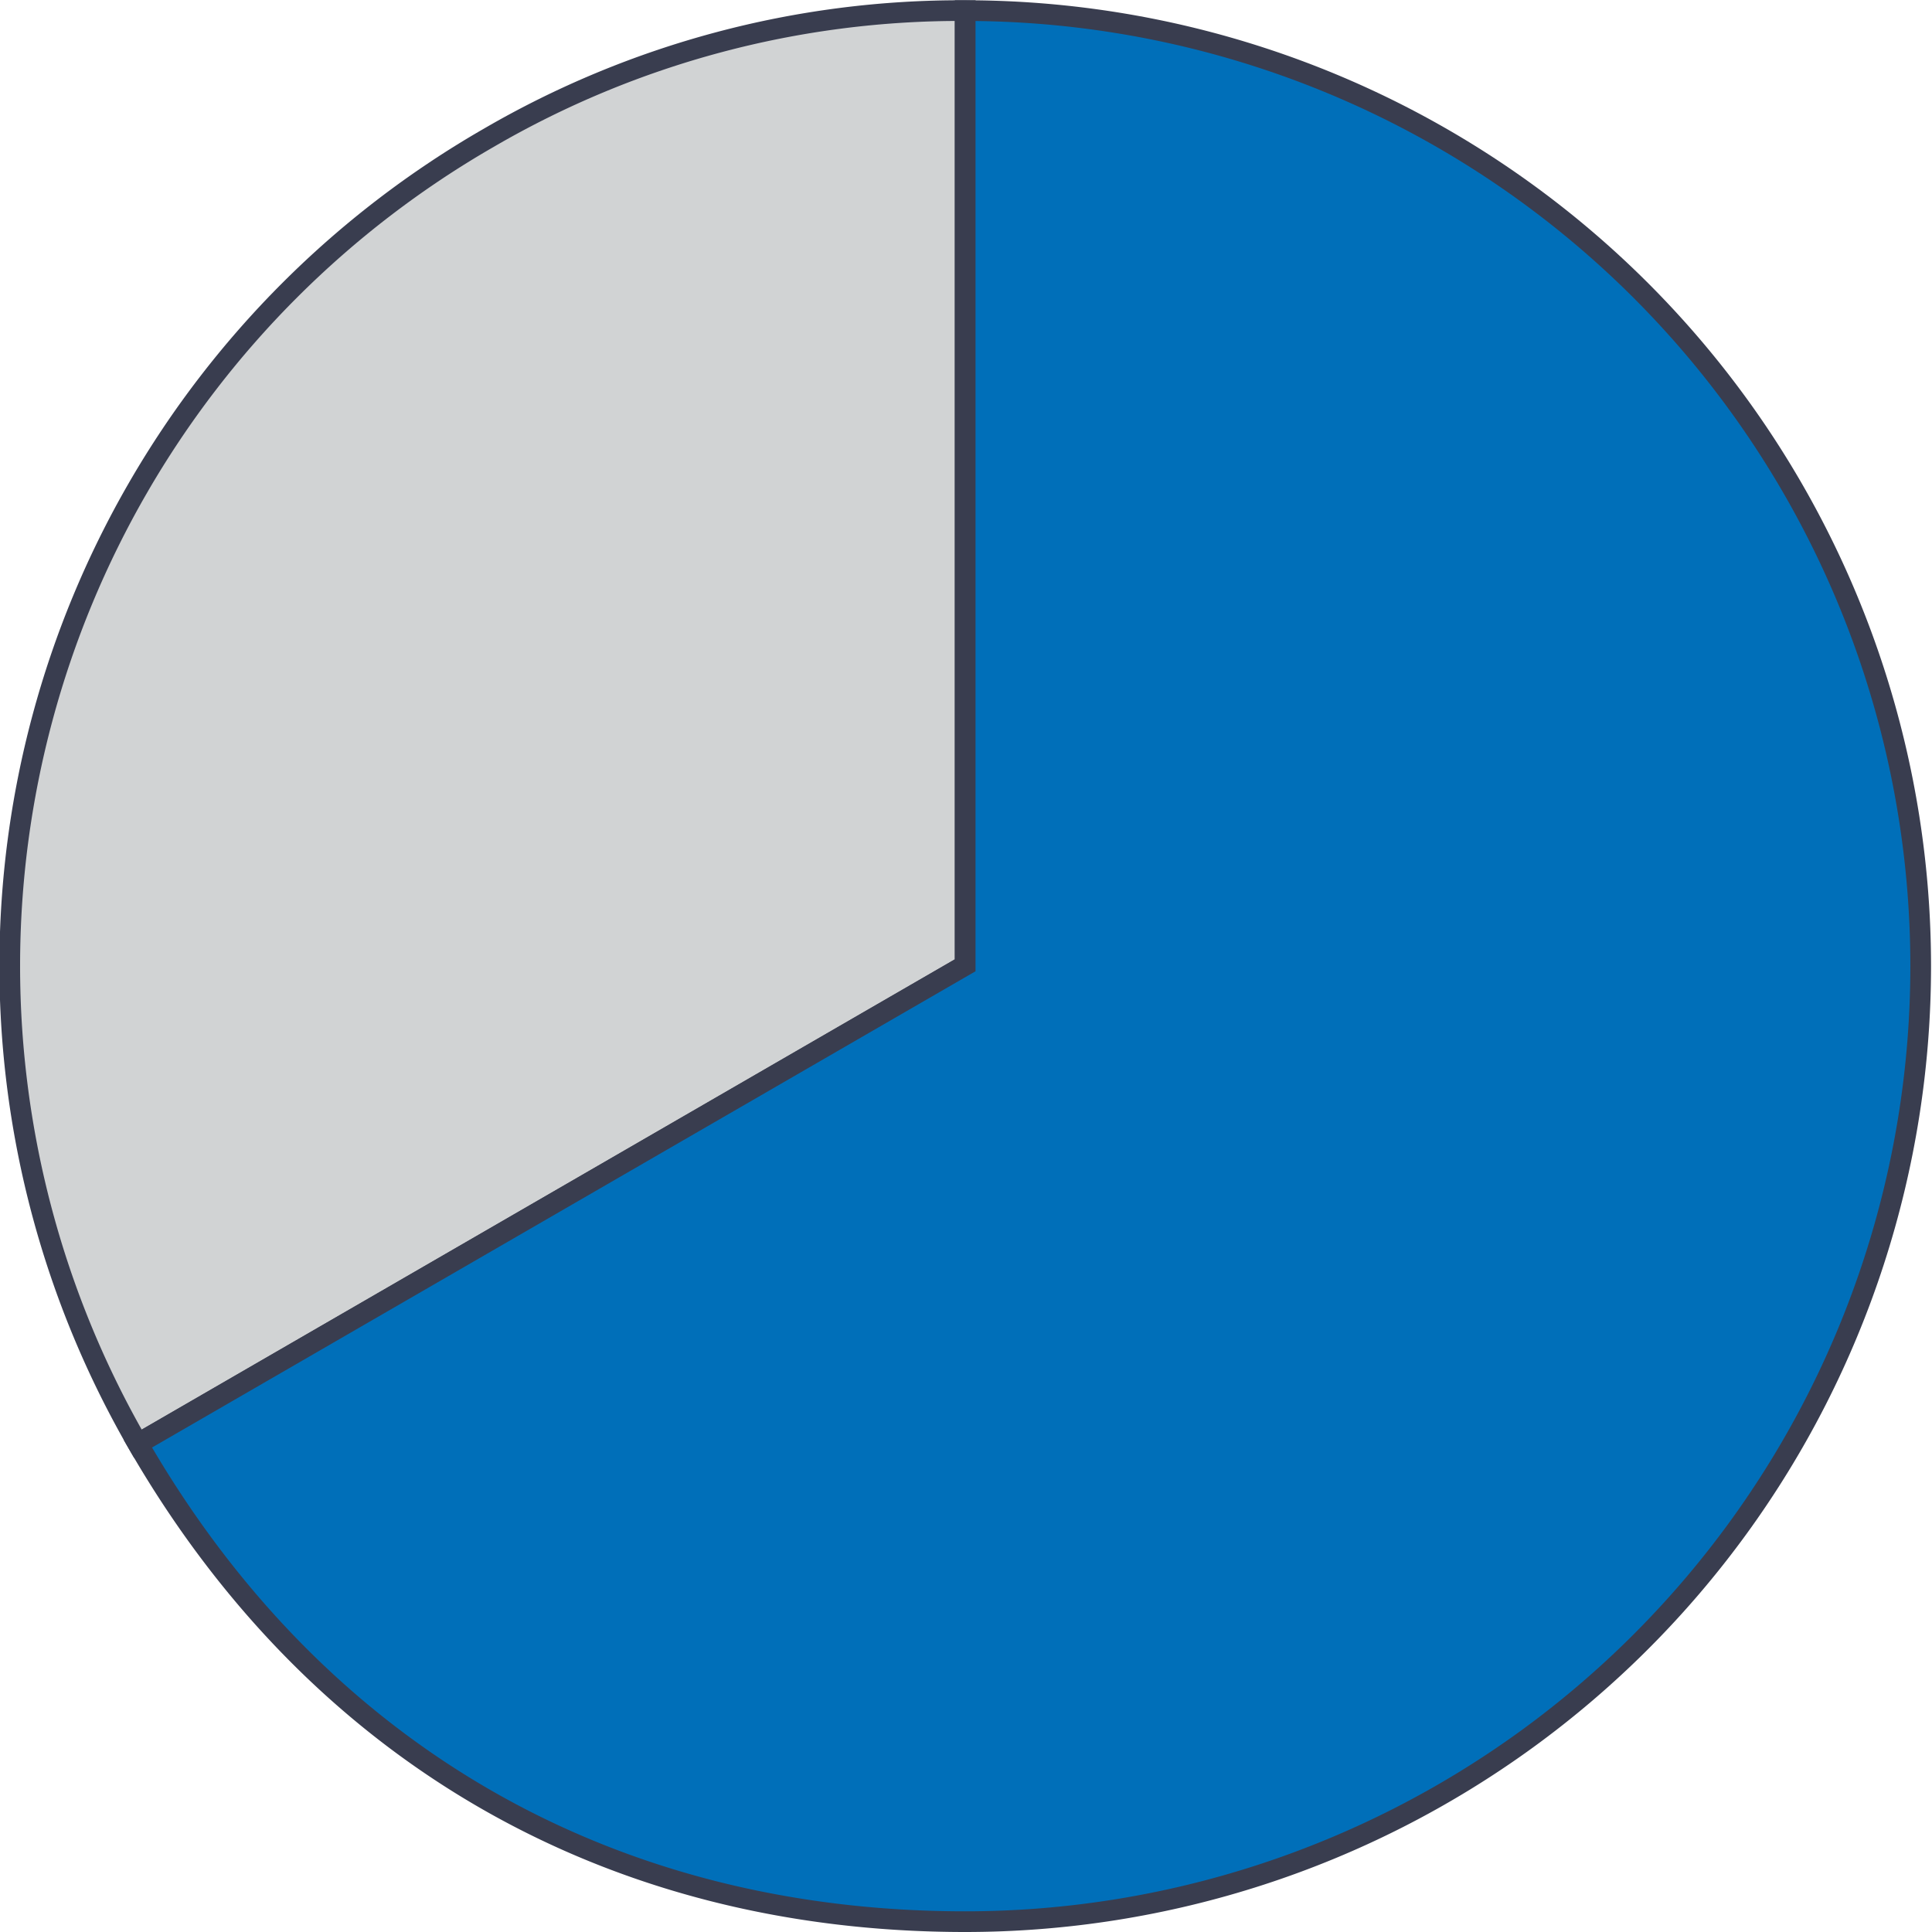
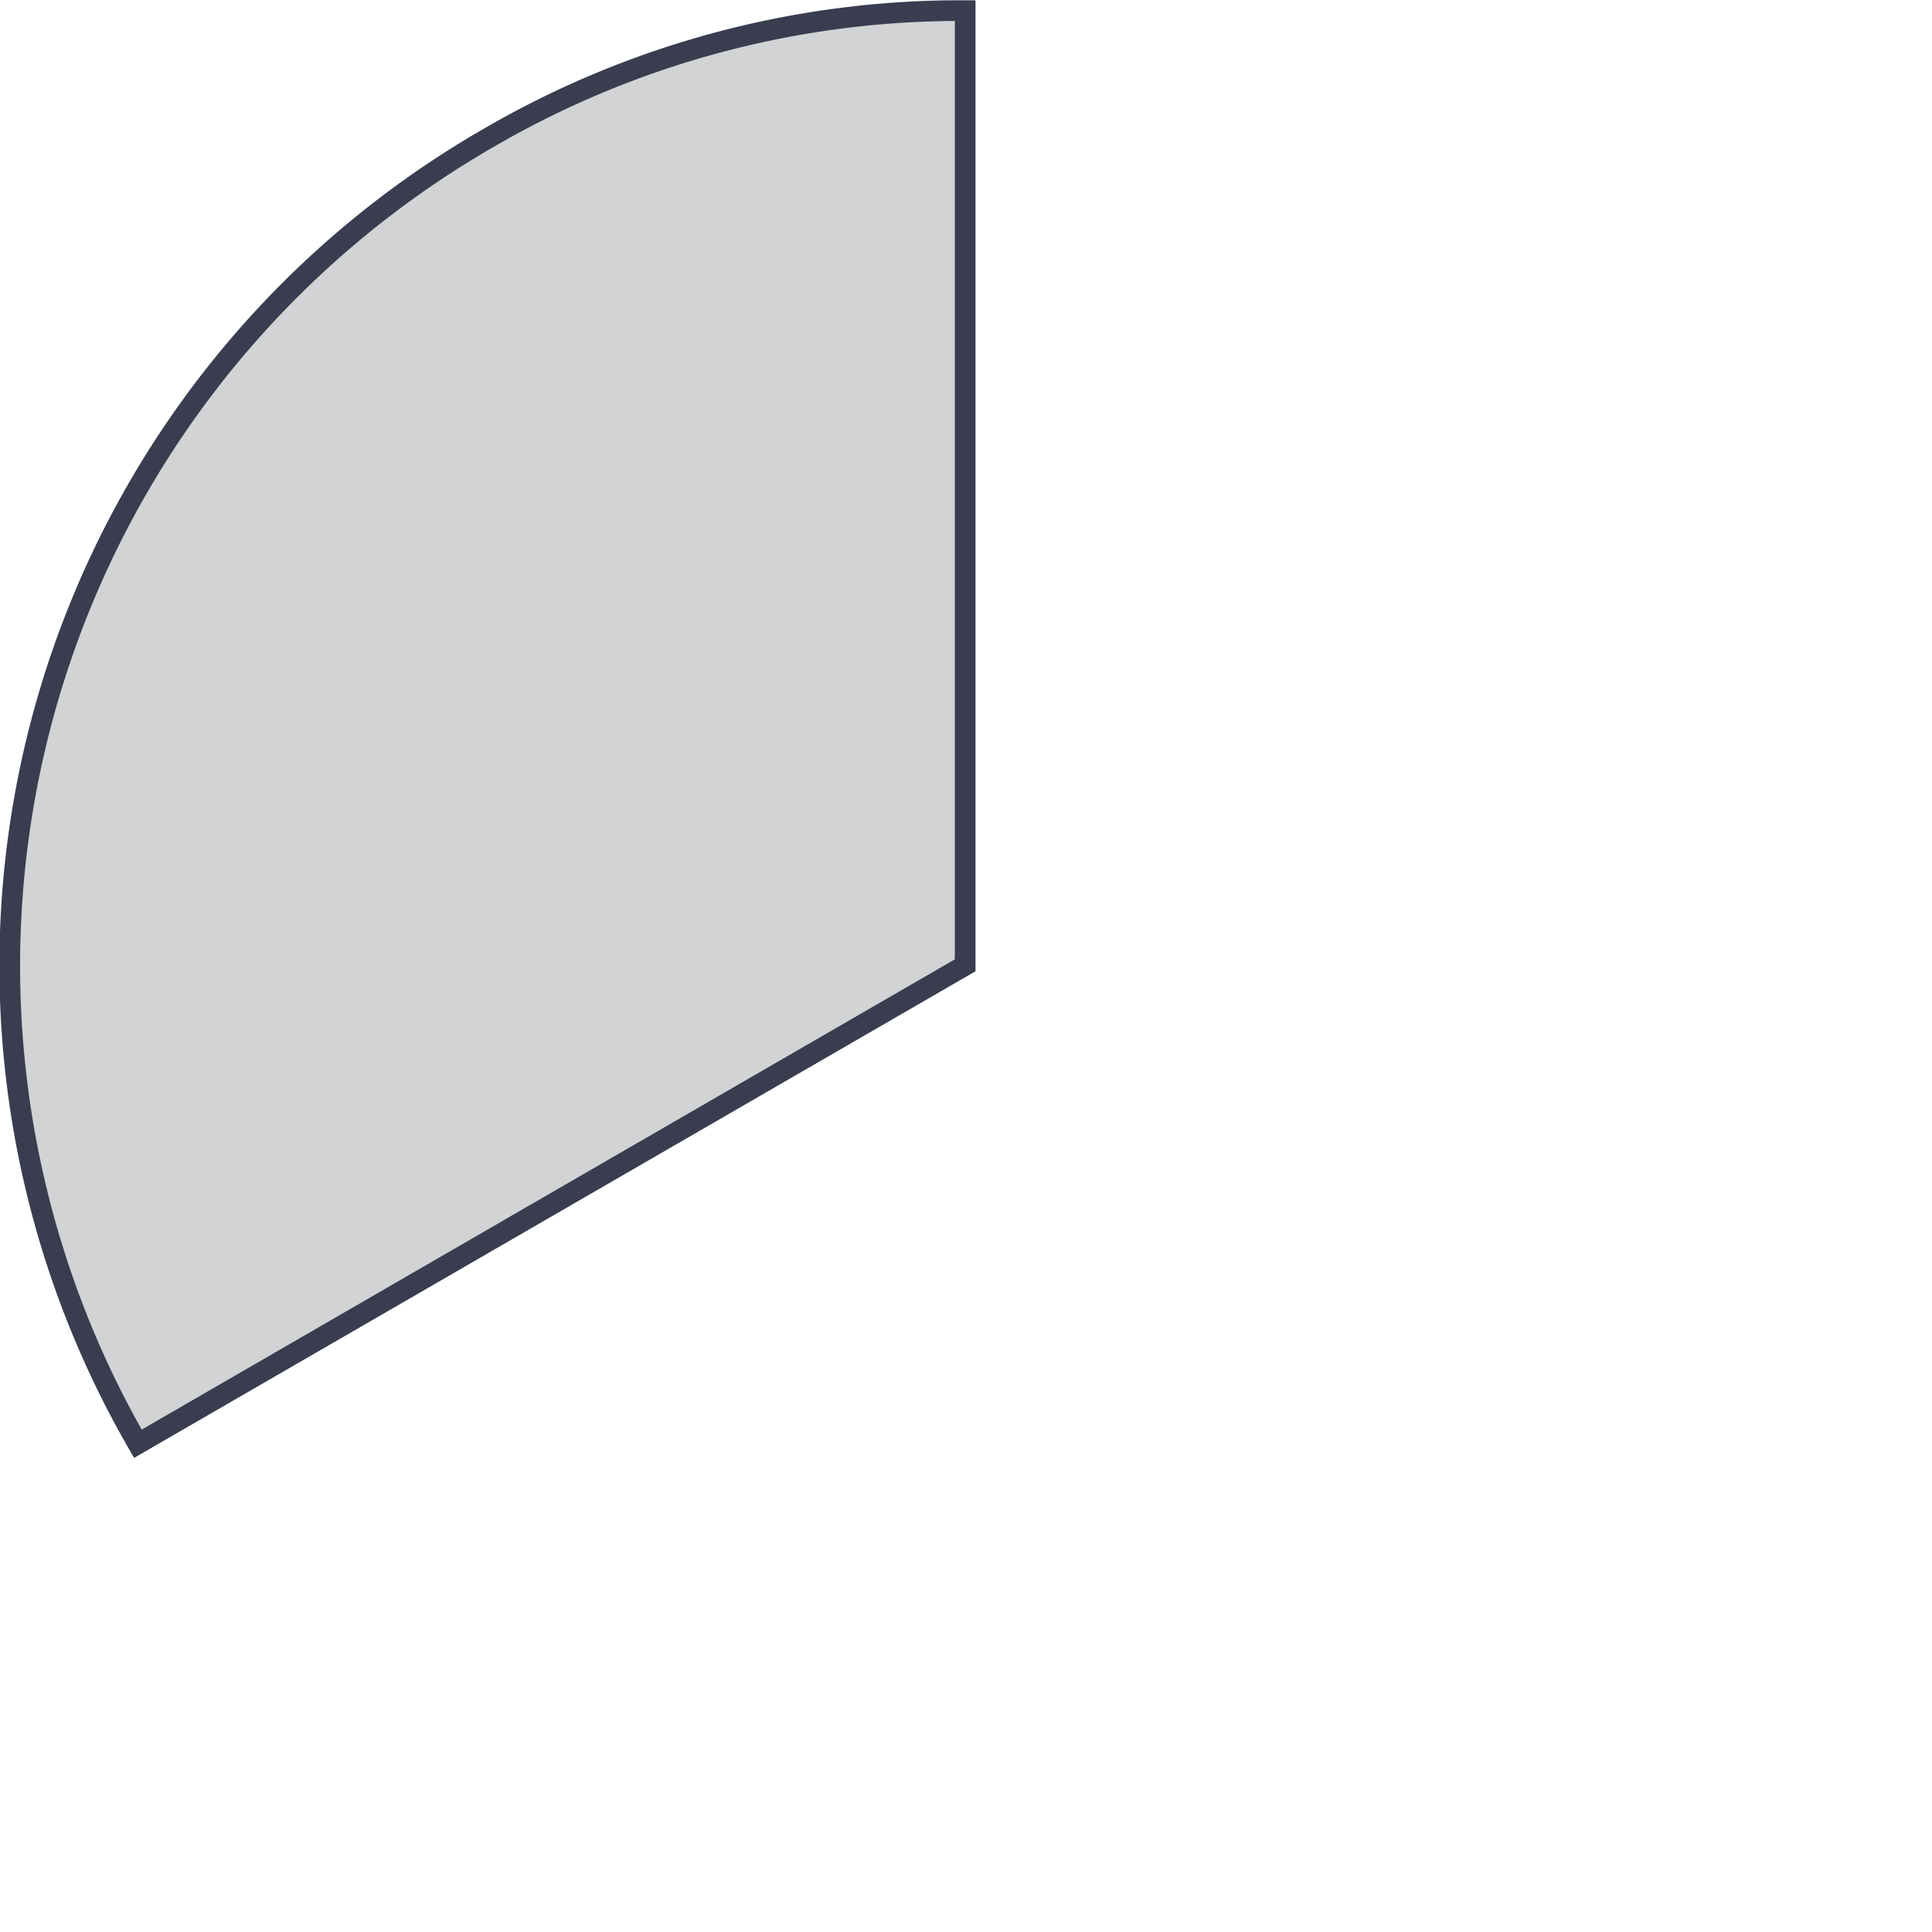
<svg xmlns="http://www.w3.org/2000/svg" id="bc99fd8c-7105-4871-aeac-7b38bf379528" data-name="Layer 1" width="0.97in" height="0.97in" viewBox="0 0 70.06 70.05">
  <path d="M35,35,5,52.35A34.64,34.64,0,0,1,17.71,5,34,34,0,0,1,35,.38Z" fill="#d1d3d4" stroke="#393d4f" stroke-miterlimit="10" stroke-width="0.75" />
-   <path d="M35,35V.38a34.65,34.65,0,1,1,0,69.3c-12.94,0-23.54-6.13-30-17.33Z" fill="#006fb9" stroke="#393d4f" stroke-miterlimit="10" stroke-width="0.75" />
</svg>